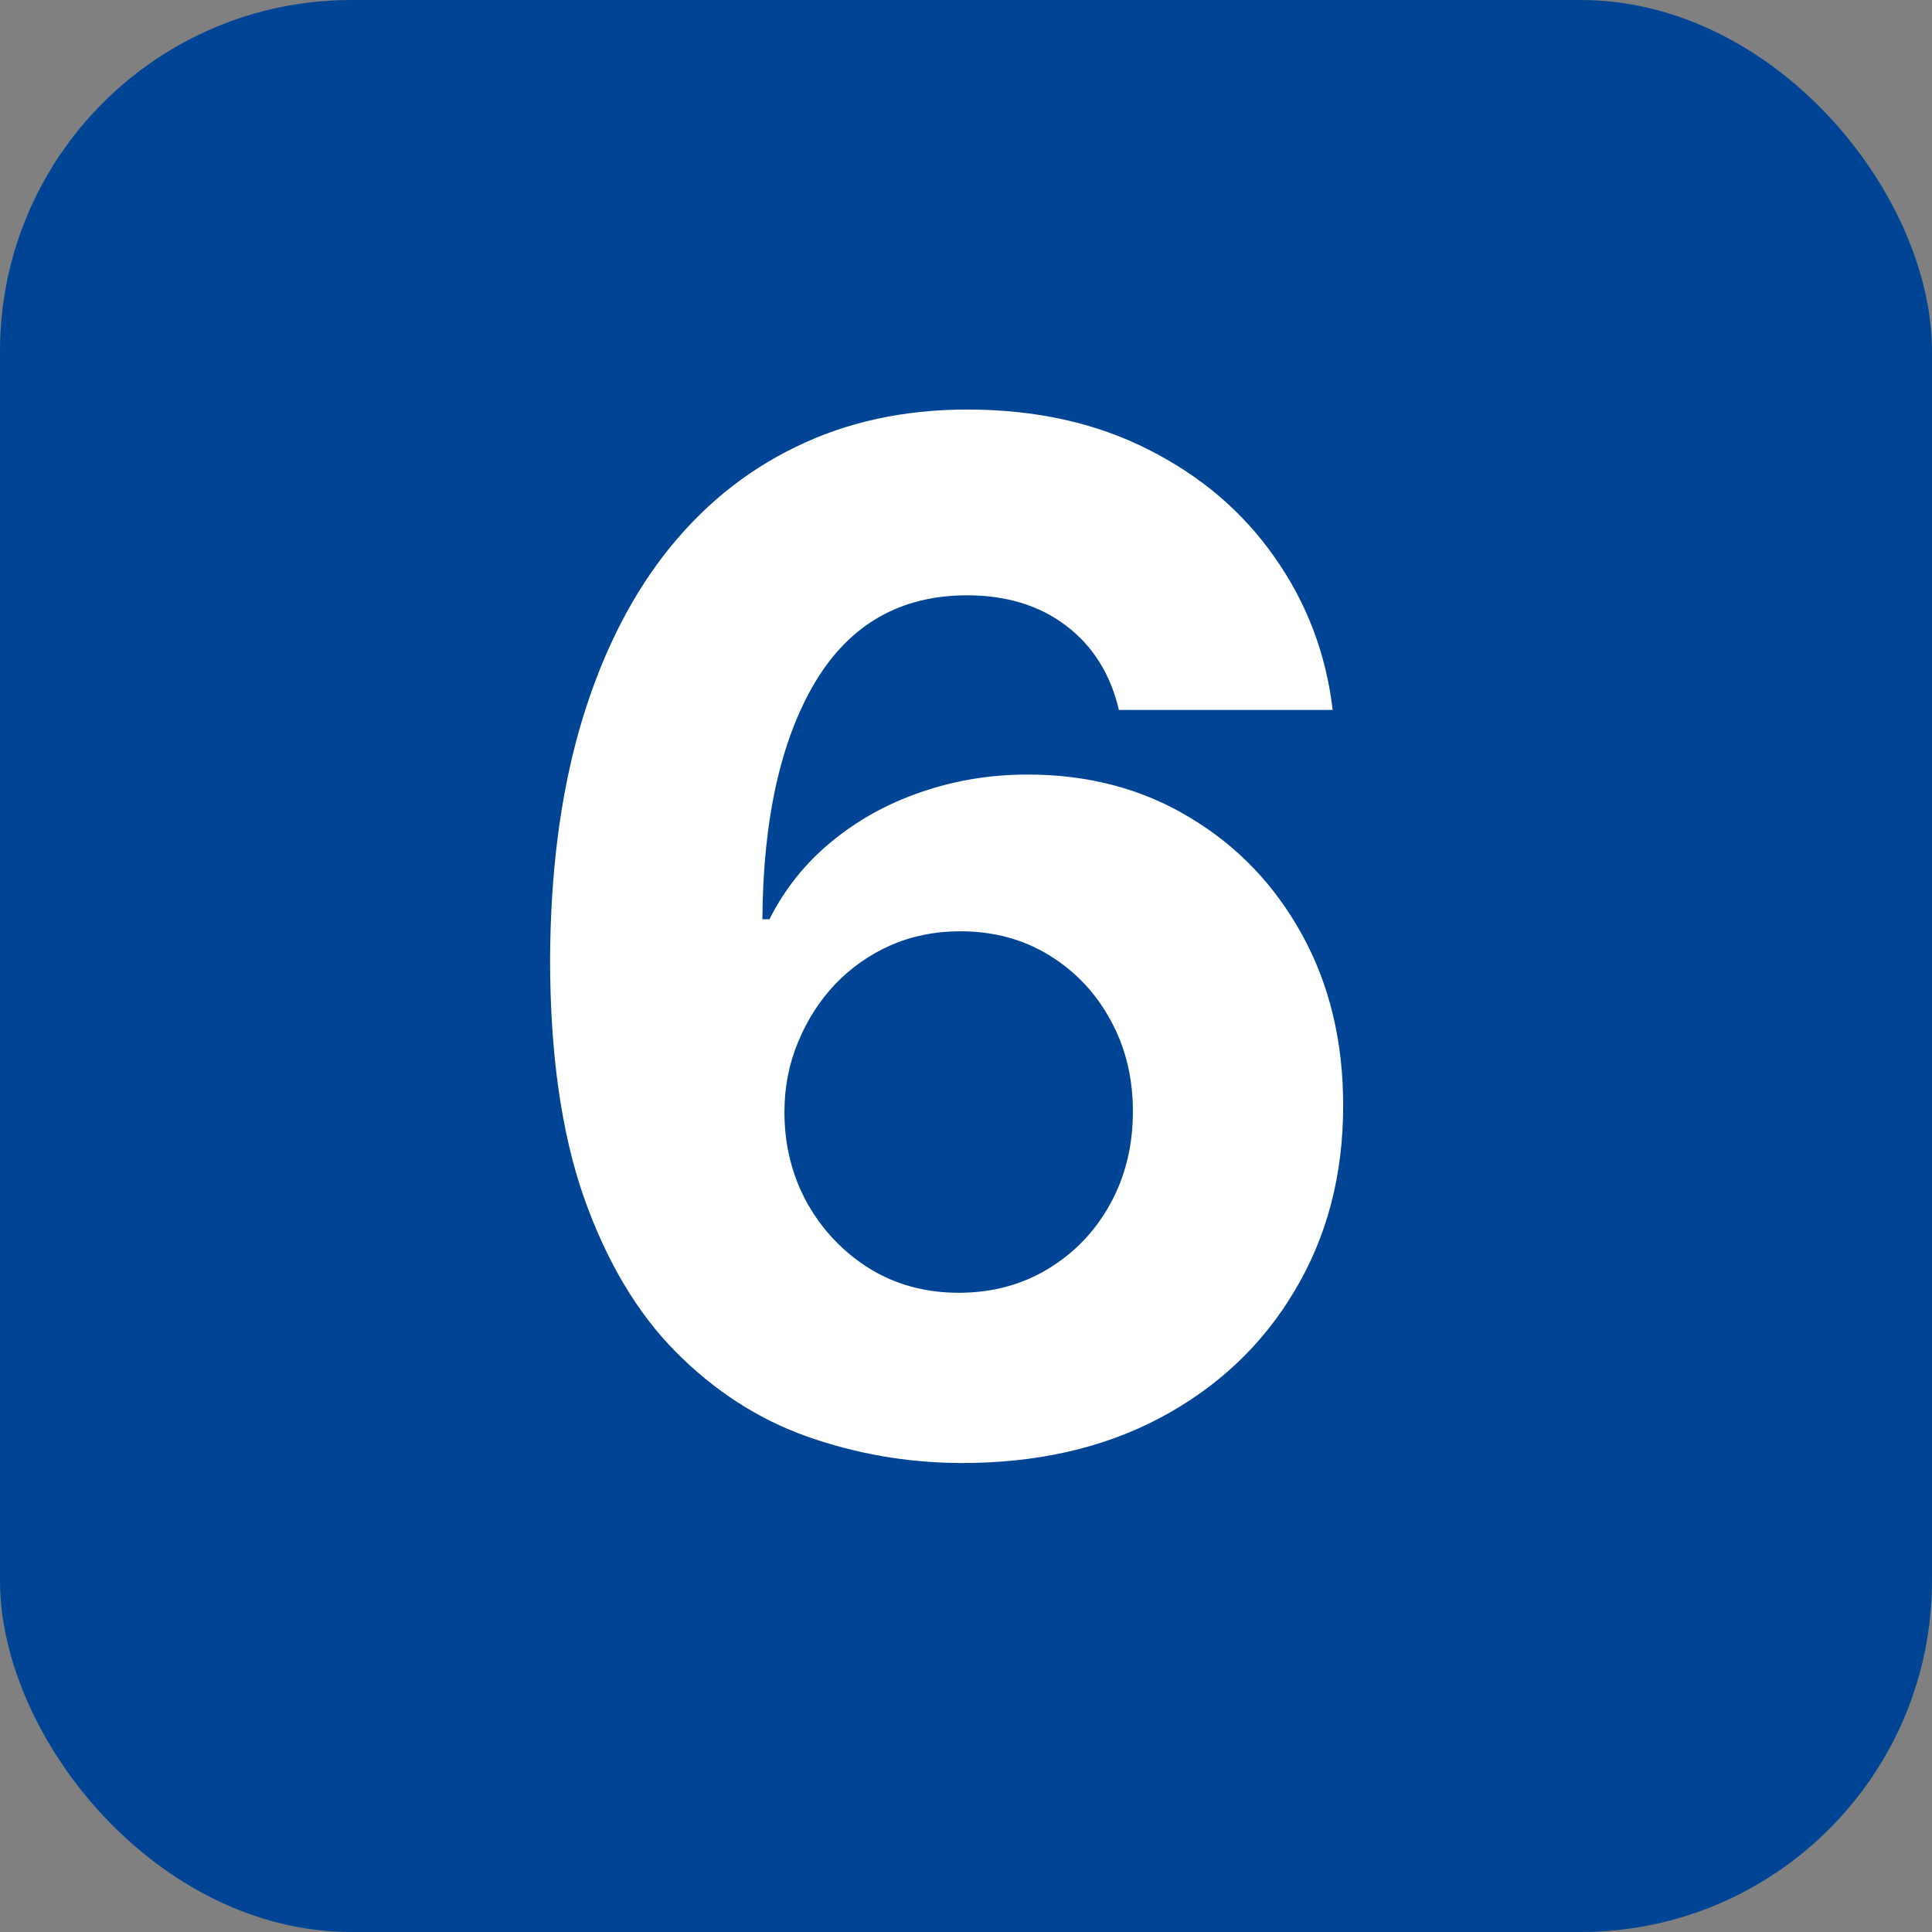
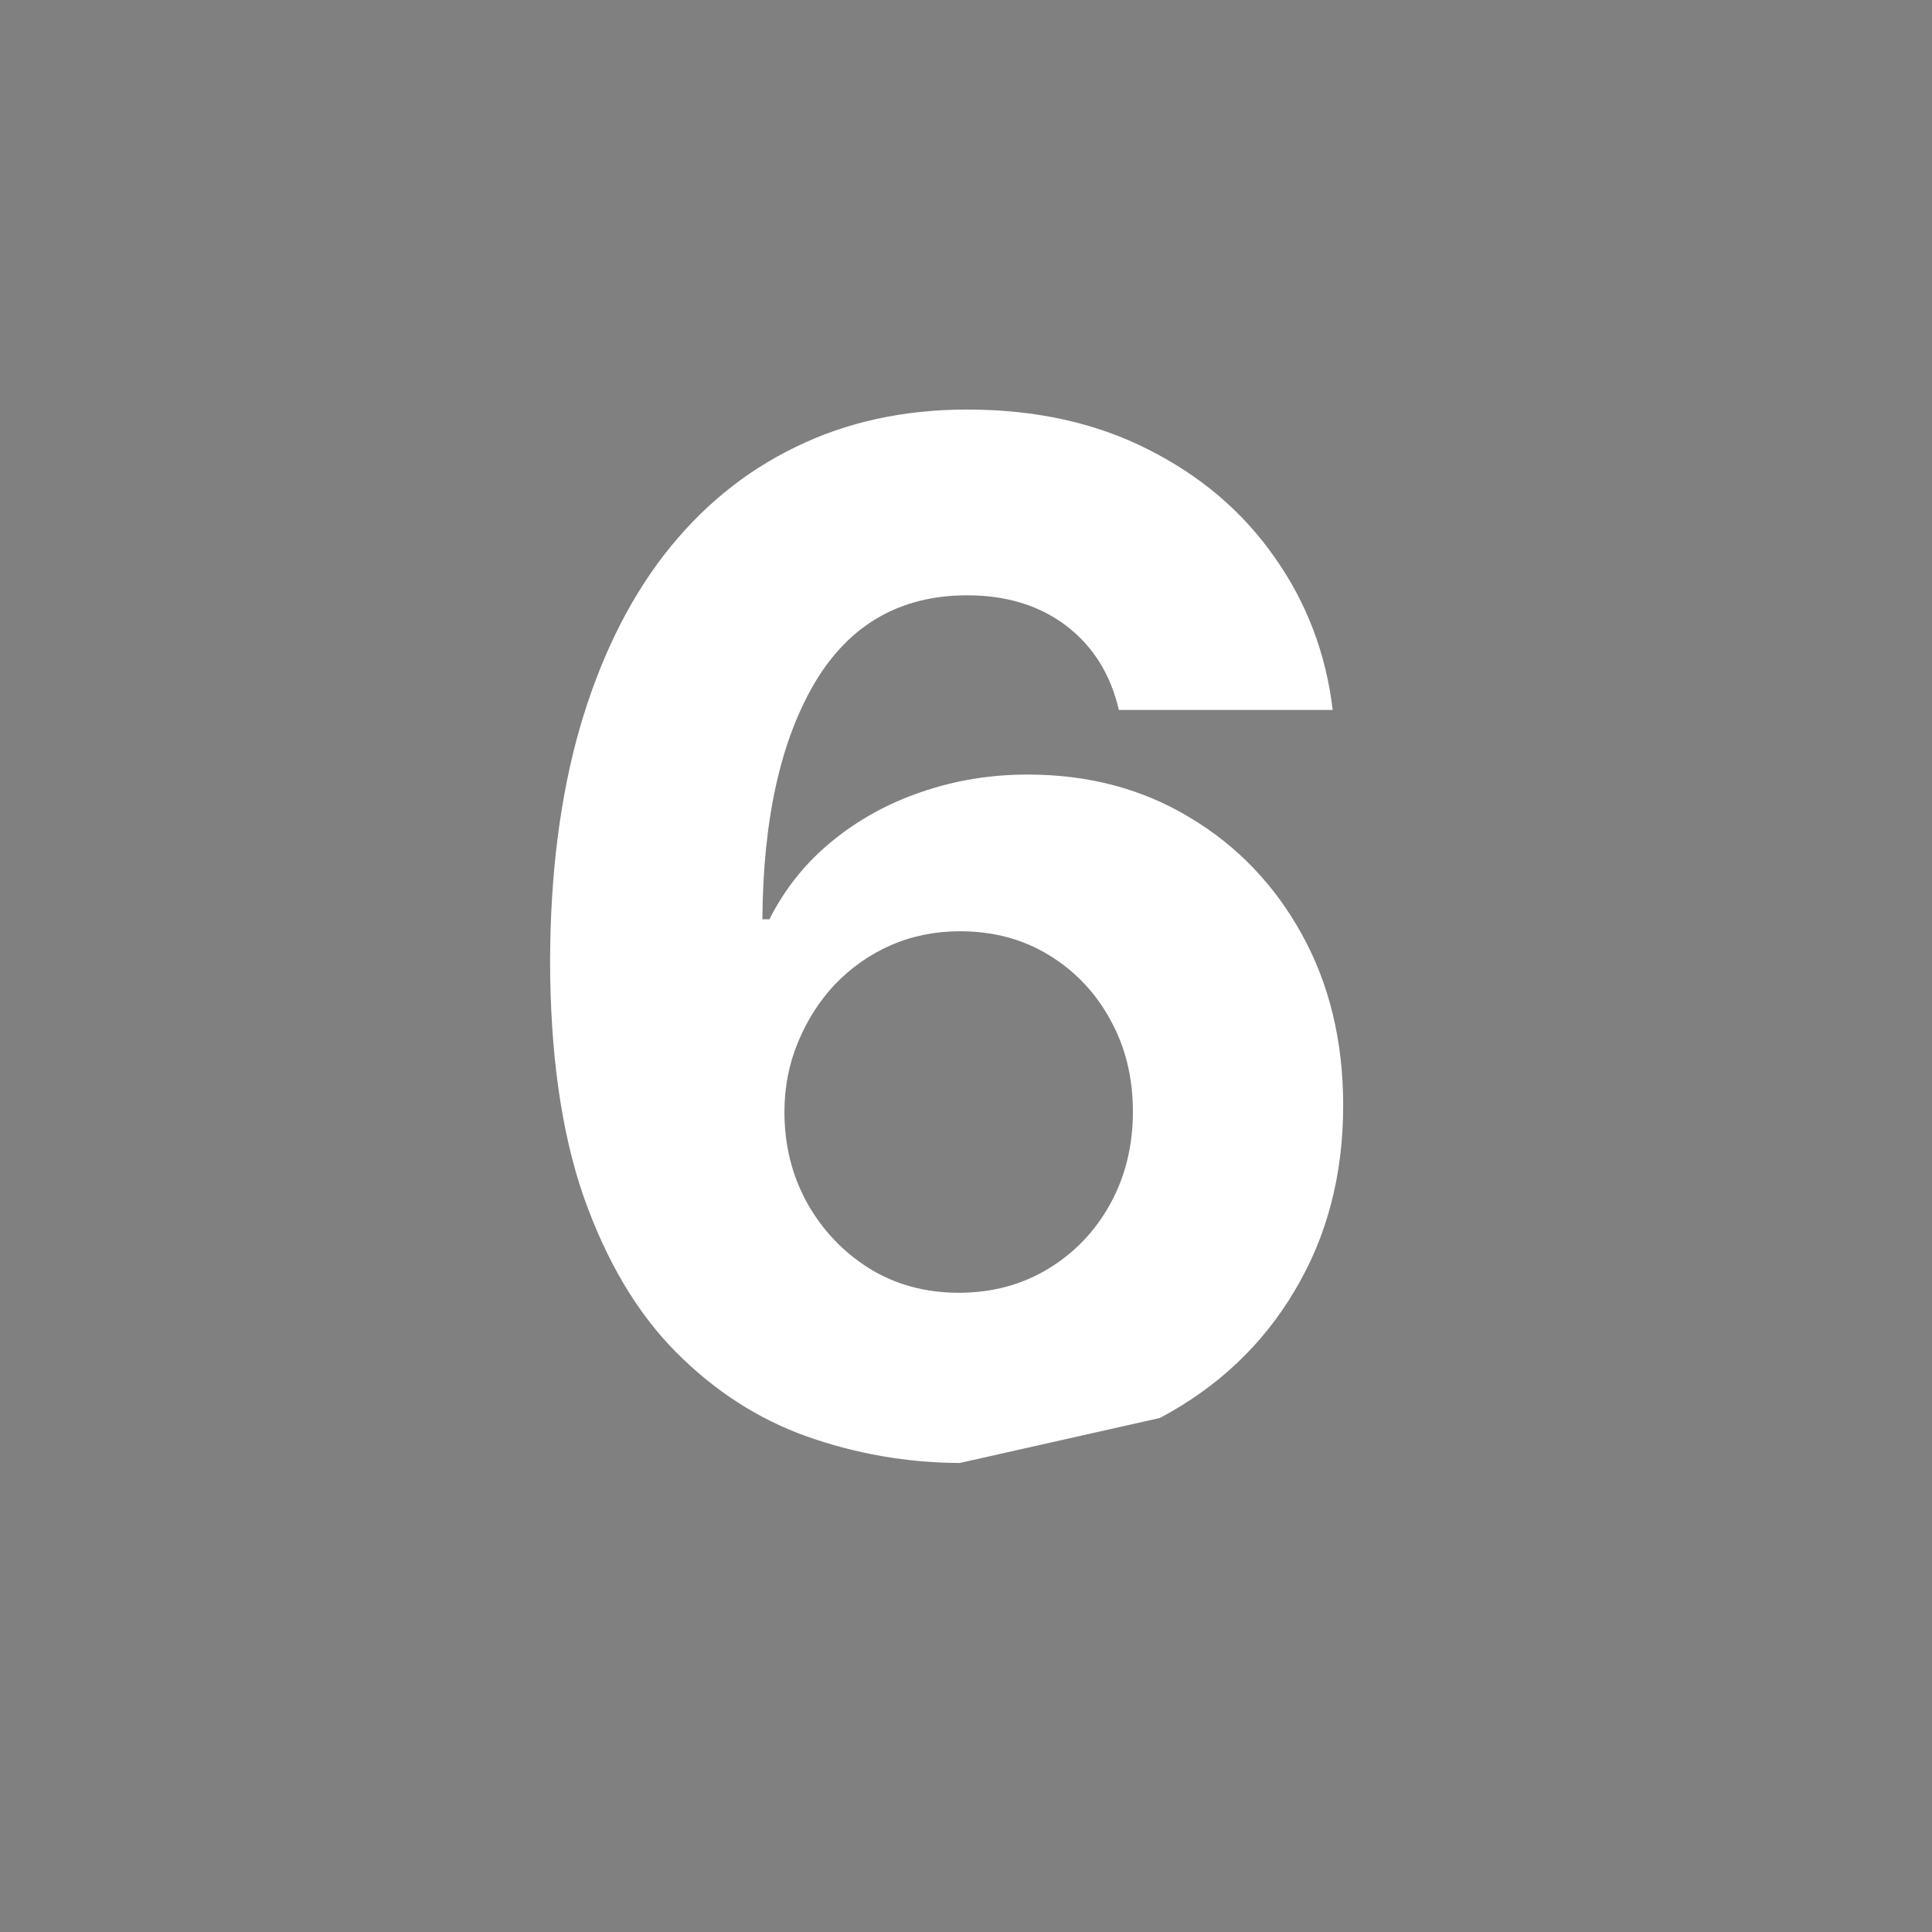
<svg xmlns="http://www.w3.org/2000/svg" width="44" height="44" viewBox="0 0 44 44" fill="none">
  <rect x="0" y="0" width="44" height="44" fill="#808080" stroke="none" />
-   <rect width="44" height="44" rx="8" fill="#004595" />
-   <path d="M21.856 33.319C20.655 33.312 19.495 33.11 18.378 32.715C17.268 32.32 16.272 31.677 15.39 30.788C14.508 29.898 13.809 28.72 13.292 27.253C12.783 25.786 12.528 23.984 12.528 21.848C12.536 19.886 12.76 18.134 13.201 16.591C13.649 15.04 14.288 13.725 15.117 12.646C15.953 11.566 16.952 10.745 18.116 10.182C19.279 9.612 20.582 9.327 22.027 9.327C23.585 9.327 24.961 9.631 26.155 10.239C27.348 10.84 28.306 11.657 29.028 12.691C29.758 13.725 30.199 14.884 30.351 16.169H25.482C25.292 15.356 24.893 14.717 24.285 14.253C23.676 13.79 22.924 13.558 22.027 13.558C20.506 13.558 19.351 14.219 18.56 15.542C17.777 16.865 17.378 18.663 17.363 20.936H17.523C17.872 20.244 18.344 19.655 18.937 19.168C19.537 18.674 20.218 18.298 20.978 18.039C21.745 17.773 22.555 17.64 23.407 17.64C24.79 17.64 26.022 17.967 27.101 18.621C28.181 19.267 29.032 20.156 29.655 21.289C30.279 22.422 30.59 23.718 30.59 25.177C30.59 26.759 30.222 28.165 29.484 29.397C28.755 30.628 27.732 31.594 26.417 32.293C25.109 32.985 23.589 33.327 21.856 33.319ZM21.833 29.442C22.593 29.442 23.273 29.26 23.874 28.895C24.475 28.53 24.946 28.036 25.288 27.413C25.63 26.789 25.801 26.09 25.801 25.314C25.801 24.539 25.63 23.843 25.288 23.227C24.954 22.612 24.49 22.121 23.897 21.756C23.304 21.392 22.627 21.209 21.867 21.209C21.297 21.209 20.769 21.316 20.282 21.529C19.803 21.741 19.381 22.038 19.016 22.418C18.659 22.798 18.378 23.239 18.172 23.741C17.967 24.235 17.865 24.763 17.865 25.326C17.865 26.078 18.036 26.766 18.378 27.39C18.727 28.013 19.199 28.511 19.792 28.884C20.392 29.256 21.073 29.442 21.833 29.442Z" fill="white" />
+   <path d="M21.856 33.319C20.655 33.312 19.495 33.11 18.378 32.715C17.268 32.32 16.272 31.677 15.39 30.788C14.508 29.898 13.809 28.72 13.292 27.253C12.783 25.786 12.528 23.984 12.528 21.848C12.536 19.886 12.76 18.134 13.201 16.591C13.649 15.04 14.288 13.725 15.117 12.646C15.953 11.566 16.952 10.745 18.116 10.182C19.279 9.612 20.582 9.327 22.027 9.327C23.585 9.327 24.961 9.631 26.155 10.239C27.348 10.84 28.306 11.657 29.028 12.691C29.758 13.725 30.199 14.884 30.351 16.169H25.482C25.292 15.356 24.893 14.717 24.285 14.253C23.676 13.79 22.924 13.558 22.027 13.558C20.506 13.558 19.351 14.219 18.56 15.542C17.777 16.865 17.378 18.663 17.363 20.936H17.523C17.872 20.244 18.344 19.655 18.937 19.168C19.537 18.674 20.218 18.298 20.978 18.039C21.745 17.773 22.555 17.64 23.407 17.64C24.79 17.64 26.022 17.967 27.101 18.621C28.181 19.267 29.032 20.156 29.655 21.289C30.279 22.422 30.59 23.718 30.59 25.177C30.59 26.759 30.222 28.165 29.484 29.397C28.755 30.628 27.732 31.594 26.417 32.293ZM21.833 29.442C22.593 29.442 23.273 29.26 23.874 28.895C24.475 28.53 24.946 28.036 25.288 27.413C25.63 26.789 25.801 26.09 25.801 25.314C25.801 24.539 25.63 23.843 25.288 23.227C24.954 22.612 24.49 22.121 23.897 21.756C23.304 21.392 22.627 21.209 21.867 21.209C21.297 21.209 20.769 21.316 20.282 21.529C19.803 21.741 19.381 22.038 19.016 22.418C18.659 22.798 18.378 23.239 18.172 23.741C17.967 24.235 17.865 24.763 17.865 25.326C17.865 26.078 18.036 26.766 18.378 27.39C18.727 28.013 19.199 28.511 19.792 28.884C20.392 29.256 21.073 29.442 21.833 29.442Z" fill="white" />
</svg>